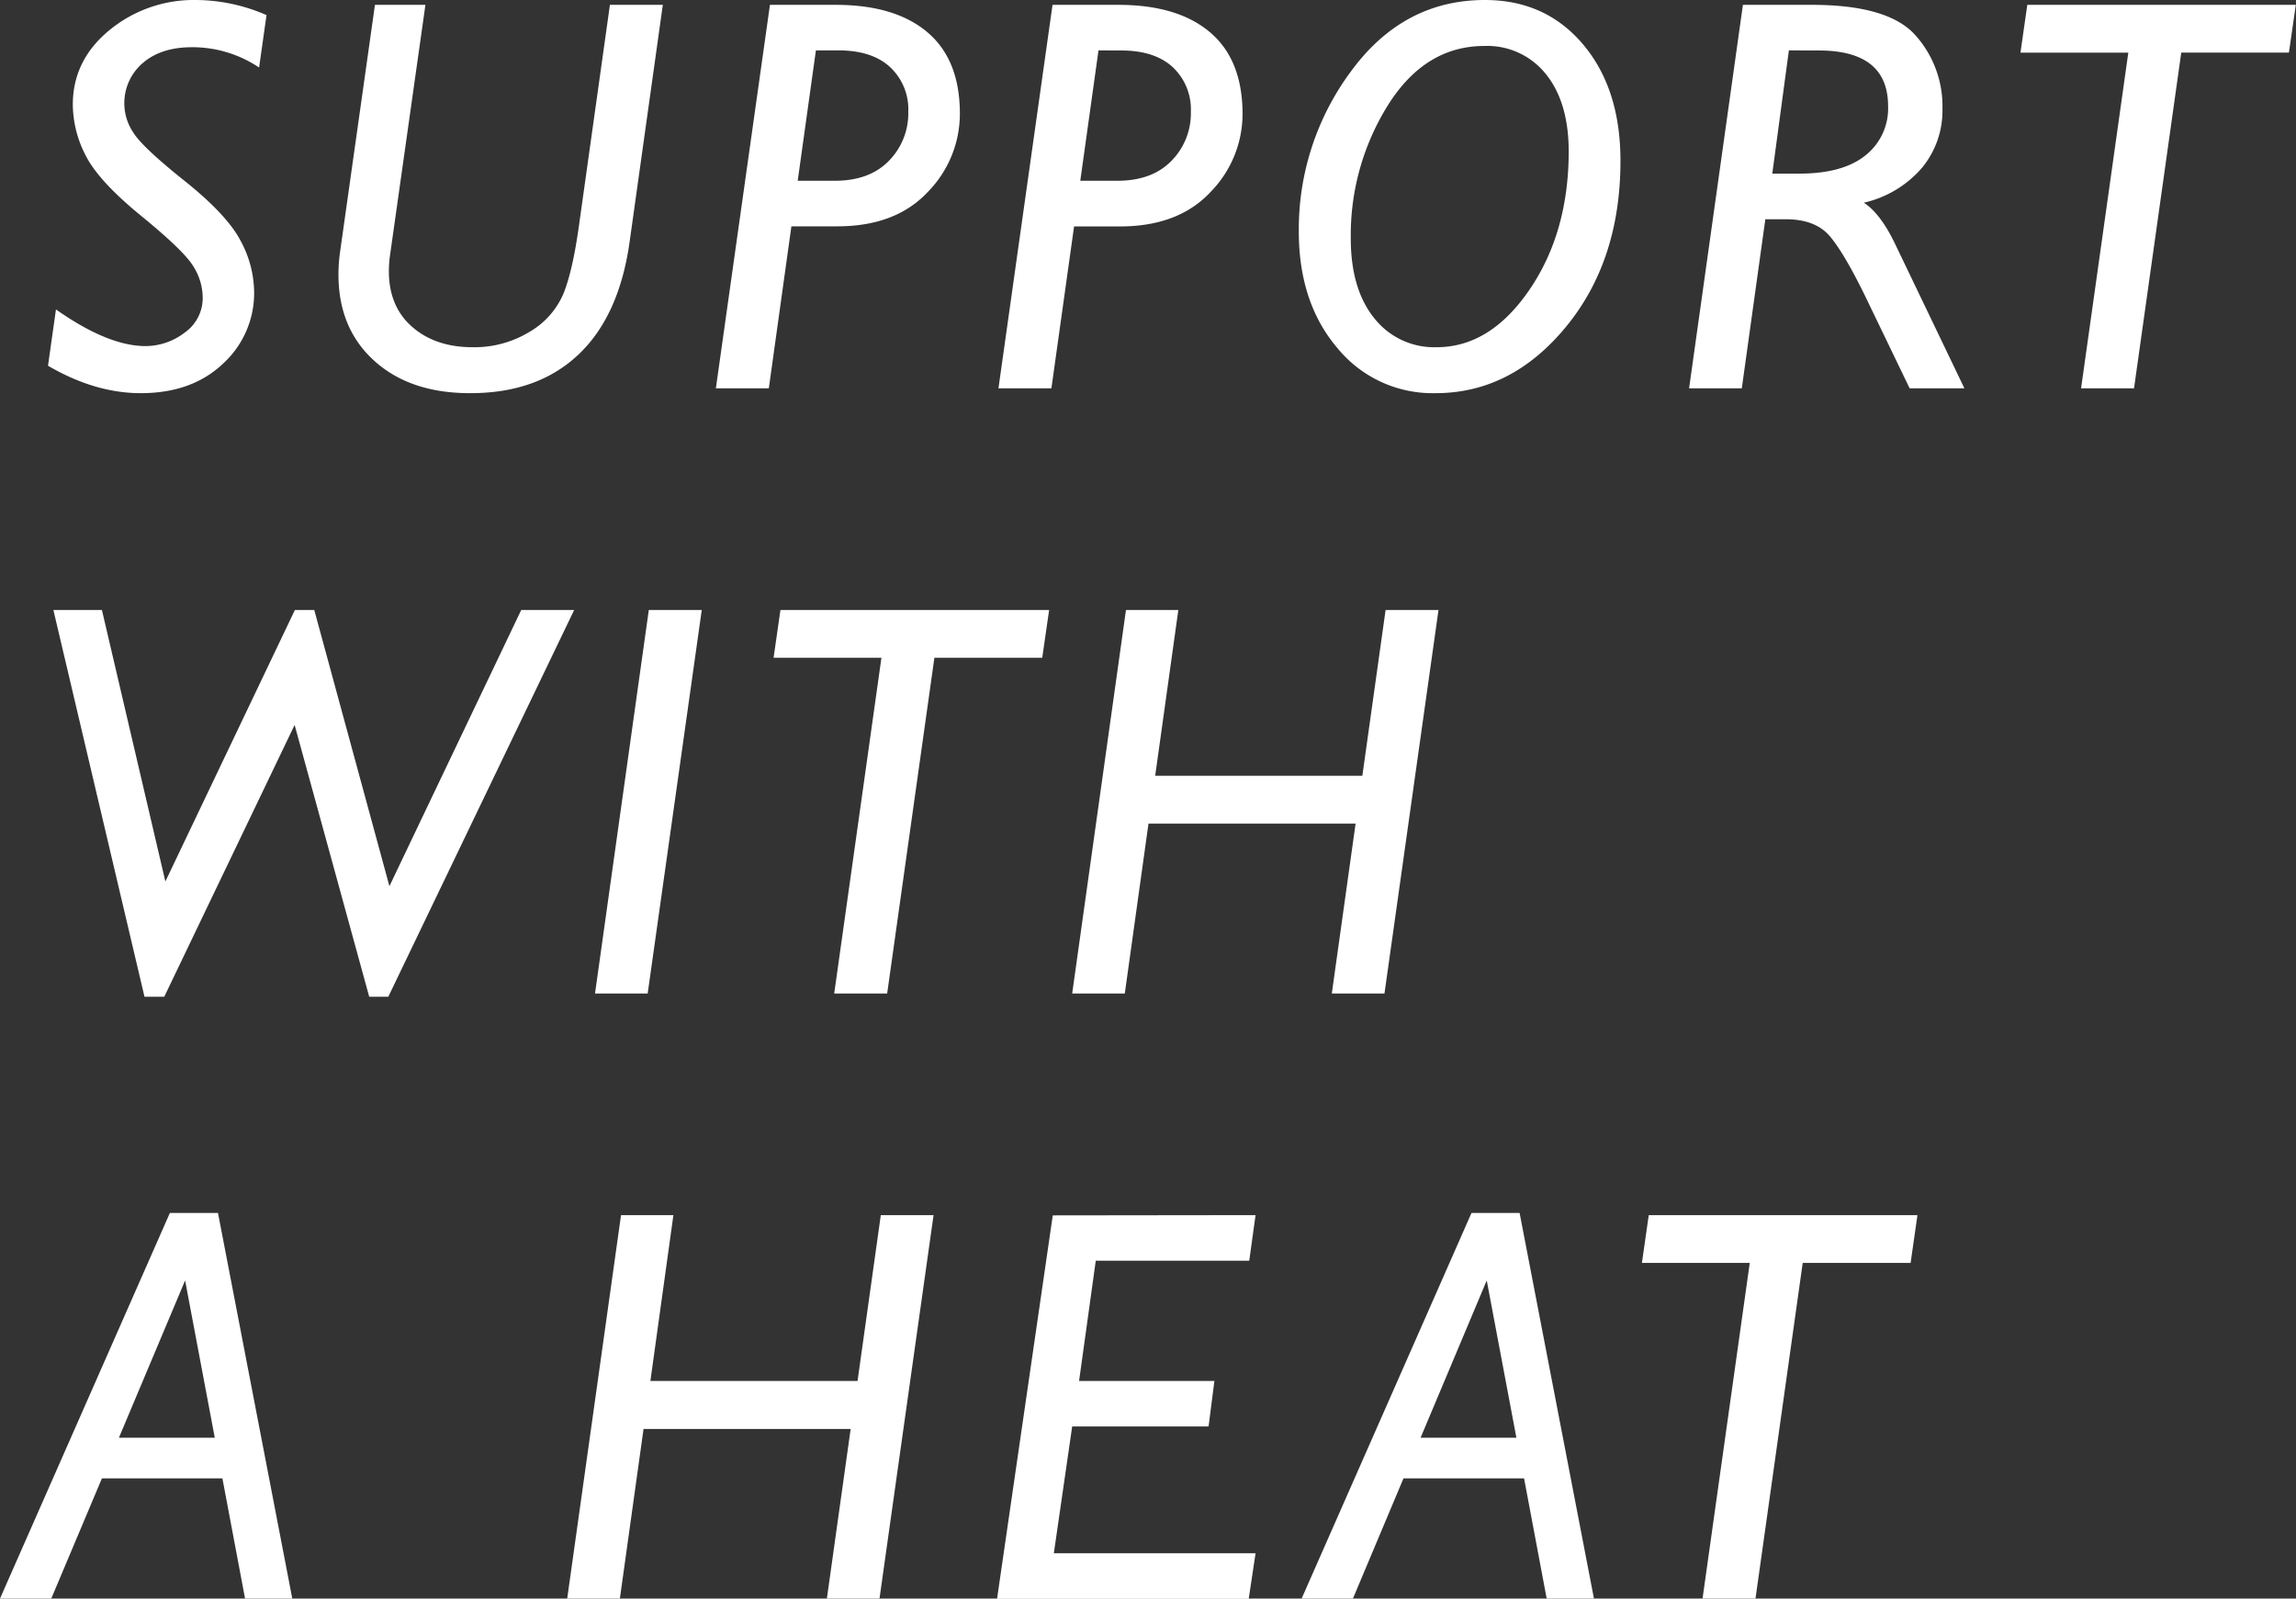
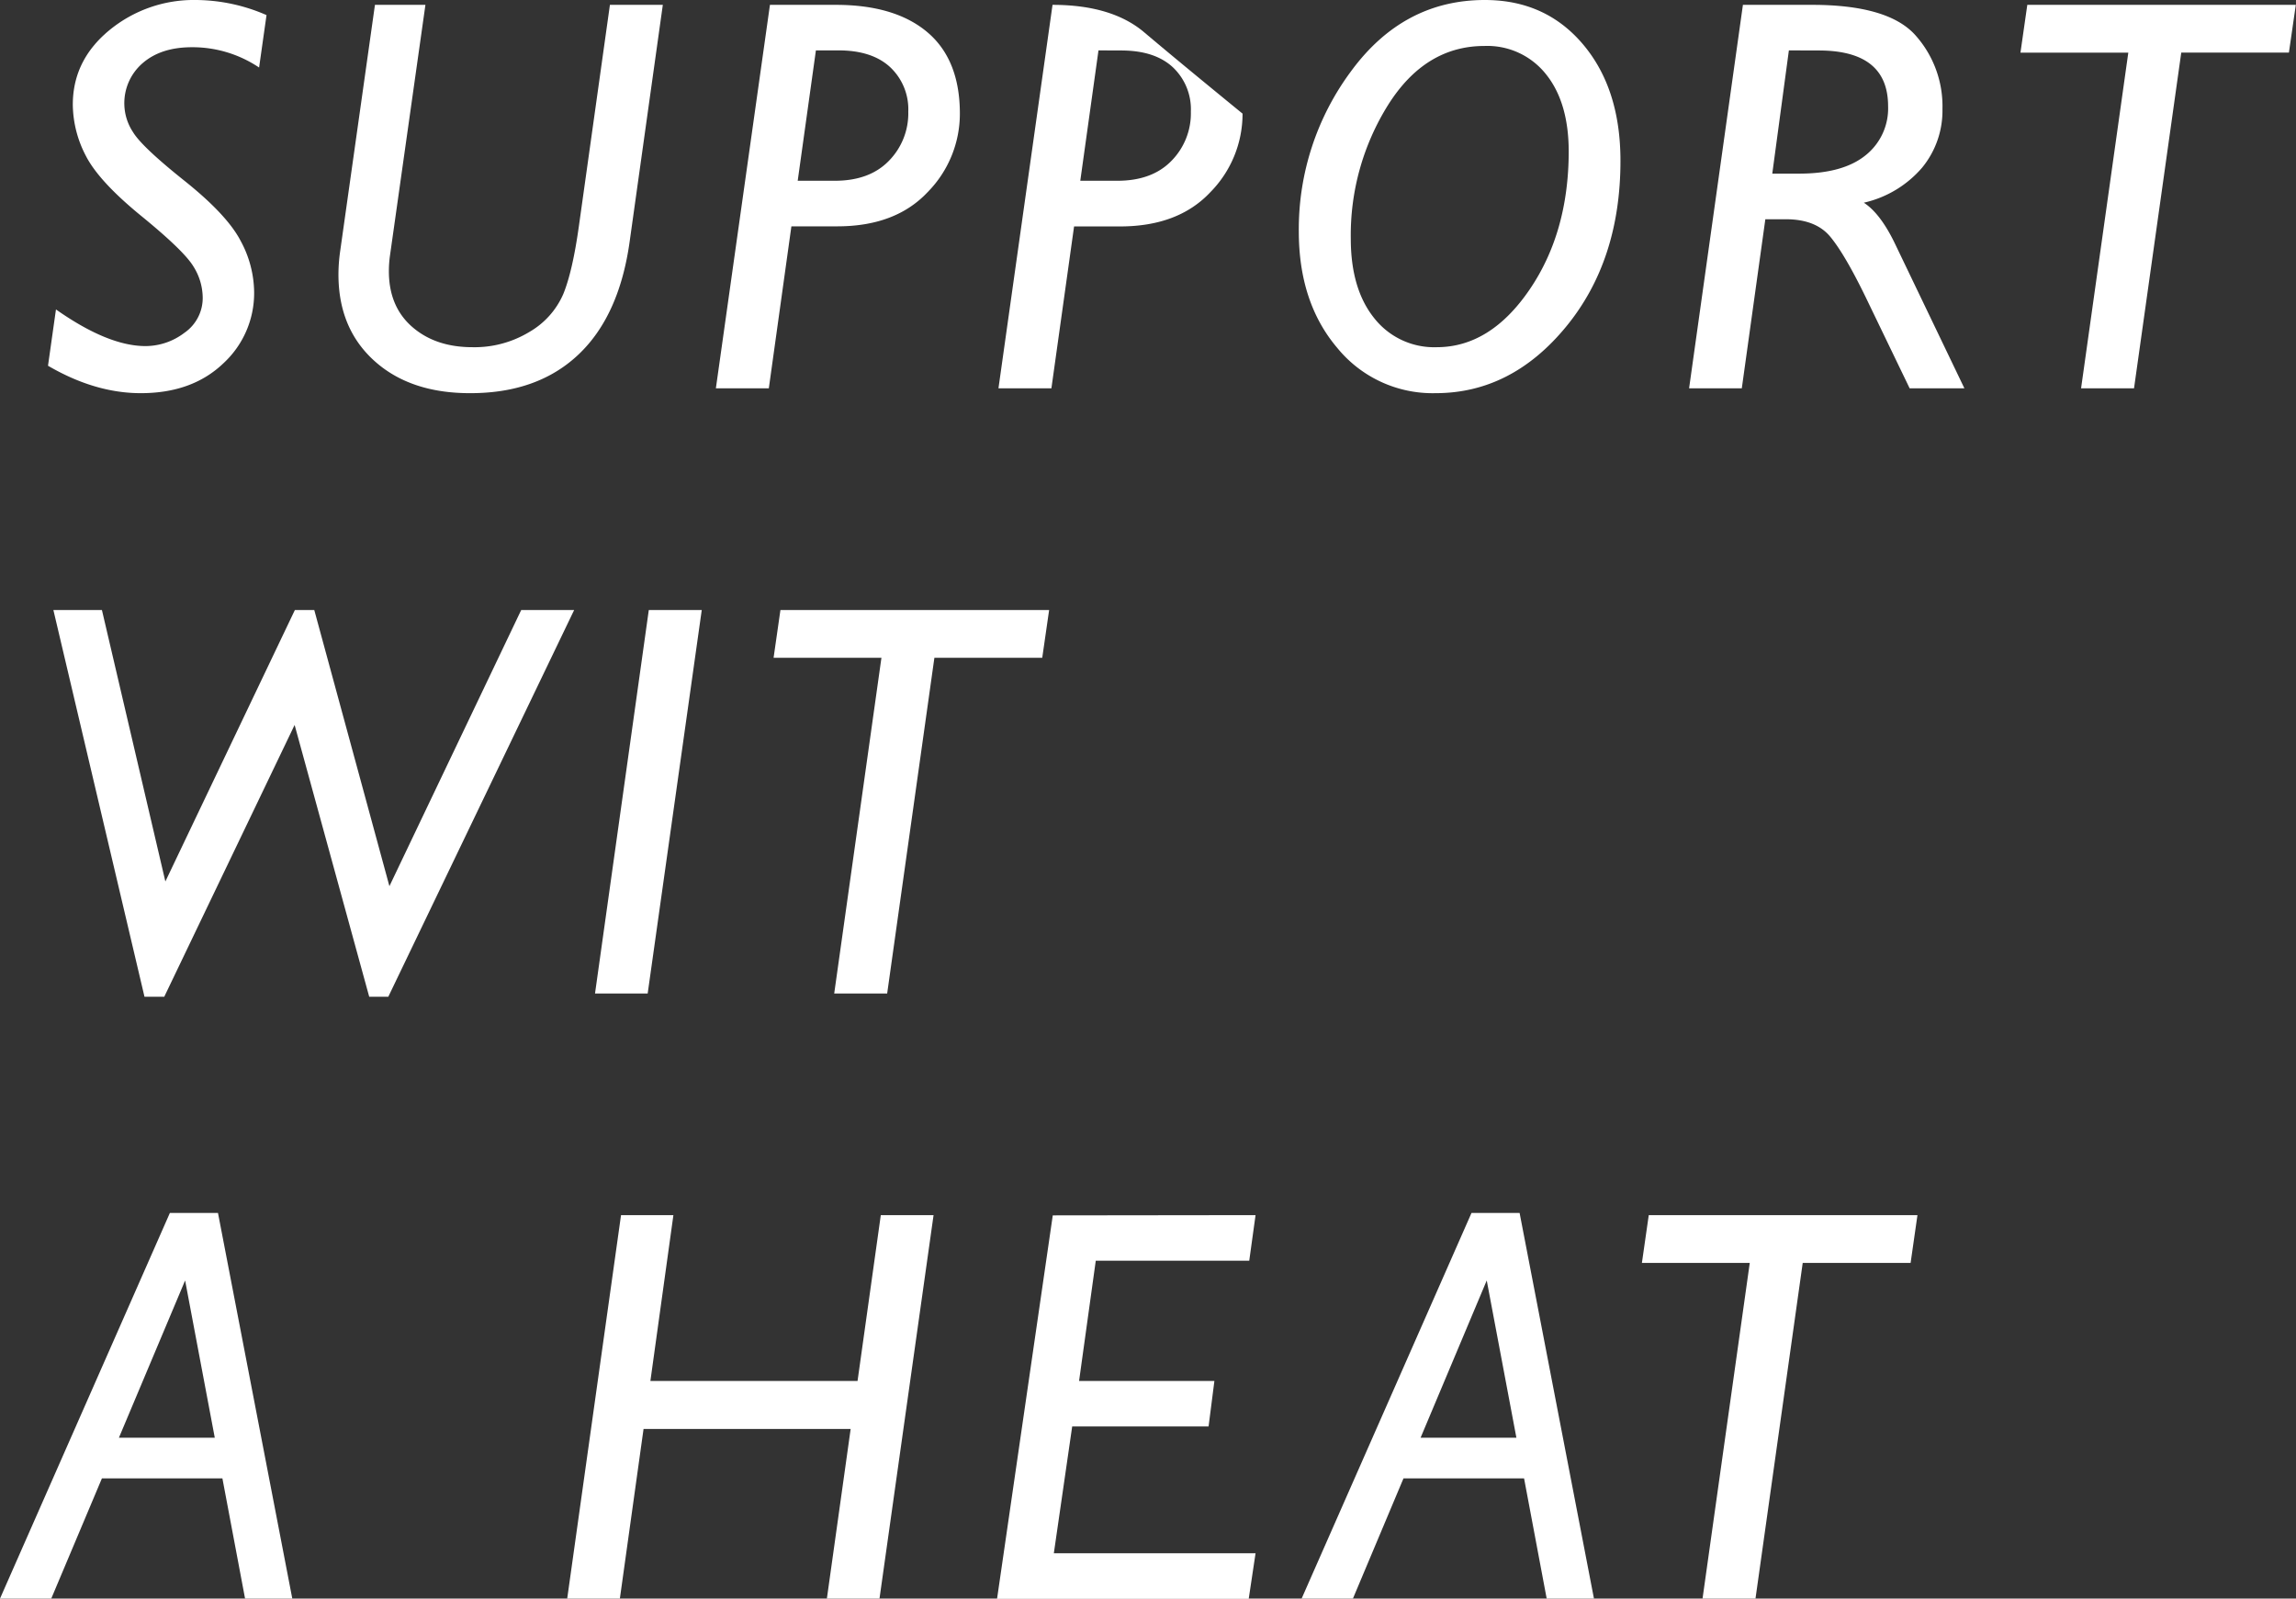
<svg xmlns="http://www.w3.org/2000/svg" viewBox="0 0 473.04 329.34" width="473.04" height="329.34" preserveAspectRatio="xMinYMin meet">
  <rect x="0" y="0" width="473.04" height="329.34" fill="#333333" stroke="none" />
  <defs>
    <style>.svg--wh{fill: #ffffff;}</style>
  </defs>
  <g class="svg--wh">
    <path d="M54.91,3.11l-1.53,10.8A24.61,24.61,0,0,0,39.53,9.73Q33.18,9.73,29.4,13a10.88,10.88,0,0,0-3.78,8.65,10.73,10.73,0,0,0,1.8,5.59q1.81,3,10.58,10T49.56,49.59a22.59,22.59,0,0,1,2.8,10.63A19.67,19.67,0,0,1,46,74.87Q39.58,81,29,81q-9.43,0-19.11-5.65l1.64-11.6Q22.28,71.31,30,71.3A13.27,13.27,0,0,0,38,68.56a8.7,8.7,0,0,0,3.76-7.43,12.22,12.22,0,0,0-1.9-6.22Q37.94,51.7,29.14,44.52T17.66,32.05A23.15,23.15,0,0,1,15,21.56Q15,12.4,22.56,6.2A27.37,27.37,0,0,1,40.43,0,36.78,36.78,0,0,1,54.91,3.11Z" />
    <path d="M136.56,1l-6.83,48.74q-2.14,15.37-10.58,23.33T96.82,81q-12.33,0-19.71-6.67T69.73,56.55a34.22,34.22,0,0,1,.34-4.7L77.25,1h10.4L80.34,52.7a23.26,23.26,0,0,0-.22,3.17q0,7.29,4.81,11.48t12.44,4.18a21.78,21.78,0,0,0,11.69-3.14,16.68,16.68,0,0,0,7-7.83q1.92-4.7,3.23-14.14L125.66,1Z" />
    <path d="M158.63,1H172.2q12.21,0,18.88,5.65t6.68,16.74a23,23,0,0,1-6.62,16.17q-6.62,7.06-18.6,7.07h-9.49L158.4,80H147.49Zm9.47,9.38-3.75,26.86H172q7.14,0,11.13-4.1a13.94,13.94,0,0,0,4-10.15,11.89,11.89,0,0,0-3.74-9.16q-3.73-3.45-10.65-3.45Z" />
-     <path d="M216.85,1h13.57q12.21,0,18.88,5.65T256,23.41a23,23,0,0,1-6.62,16.17q-6.62,7.06-18.6,7.07h-9.49L216.62,80H205.71Zm9.47,9.38-3.75,26.86h7.65q7.14,0,11.13-4.1a13.94,13.94,0,0,0,4-10.15,11.89,11.89,0,0,0-3.74-9.16Q237.88,10.4,231,10.4Z" />
+     <path d="M216.85,1q12.21,0,18.88,5.65T256,23.41a23,23,0,0,1-6.62,16.17q-6.62,7.06-18.6,7.07h-9.49L216.62,80H205.71Zm9.47,9.38-3.75,26.86h7.65q7.14,0,11.13-4.1a13.94,13.94,0,0,0,4-10.15,11.89,11.89,0,0,0-3.74-9.16Q237.88,10.4,231,10.4Z" />
    <path d="M305.93,0q12.49,0,20.21,9.13t7.72,24q0,20.58-11.25,34.23T295.75,81a25.34,25.34,0,0,1-20.24-9.33q-7.92-9.33-7.92-24a54.55,54.55,0,0,1,10.77-33Q289.13,0,305.93,0ZM296,71.53q11,0,19.08-11.79t8.12-28.47q0-10.18-4.7-16a15.43,15.43,0,0,0-12.66-5.8q-12.22,0-19.88,12.19a50.55,50.55,0,0,0-7.66,27.5q0,10.35,4.8,16.35A15.71,15.71,0,0,0,296,71.53Z" />
    <path d="M359.09,1h14.25Q389,1,394.6,7.23a21.91,21.91,0,0,1,5.6,15.2A18.49,18.49,0,0,1,396,34.55,22.3,22.3,0,0,1,384,41.76q3.5,2.27,6.56,8.74L404.72,80H393.44l-9.06-18.78q-4.31-8.86-7.3-12.46t-9.18-3.59h-4.19L358.86,80H348Zm9.47,9.38-3.42,25.39h5.54q9,0,13.66-3.76A12.34,12.34,0,0,0,389,21.88q0-11.47-14.26-11.48Z" />
    <path d="M473,1l-1.42,9.84H449.4L439.67,80H428.76l9.73-69.15H416.27L417.68,1Z" />
    <path d="M118.29,125.68,80,205.35H76.07l-15.37-56-26.86,56H29.77L11,125.68H21L34.07,181.6l26.68-55.92h4l15.48,56.89,27.15-56.89Z" />
    <path d="M144.58,125.68l-11.14,79H122.59l11.08-79Z" />
    <path d="M216.15,125.68l-1.42,9.84H192.51l-9.73,69.16H171.87l9.73-69.16H159.38l1.41-9.84Z" />
-     <path d="M296.37,125.68l-11.13,79H274.39l4.9-35H236.62l-4.88,35H220.9l11.08-79h10.79L238,159.83h42.68l4.79-34.15Z" />
    <path d="M44.91,249.89l15.31,79.45H50.49l-4.67-24.77H21L10.56,329.34H0l35-79.45ZM24.5,296.2H44.25l-6.11-32.4Z" />
    <path d="M192.34,250.34l-11.14,79H170.36l4.9-34.95H132.59l-4.88,34.95H116.86l11.09-79h10.79L134,284.5h42.68l4.79-34.16Z" />
    <path d="M258.68,250.34l-1.3,9.39H225.76l-3.44,24.77H250.2L249,293.88h-28.1L217.12,320h41.56l-1.41,9.39H205.42l11.48-79Z" />
    <path d="M313.08,249.89l15.32,79.45h-9.74L314,304.57H289.16l-10.42,24.77H268.17l35-79.45Zm-20.4,46.31h19.74l-6.11-32.4Z" />
    <path d="M395.05,250.34l-1.41,9.84H371.41l-9.73,69.16H350.77l9.73-69.16H338.28l1.41-9.84Z" />
  </g>
</svg>